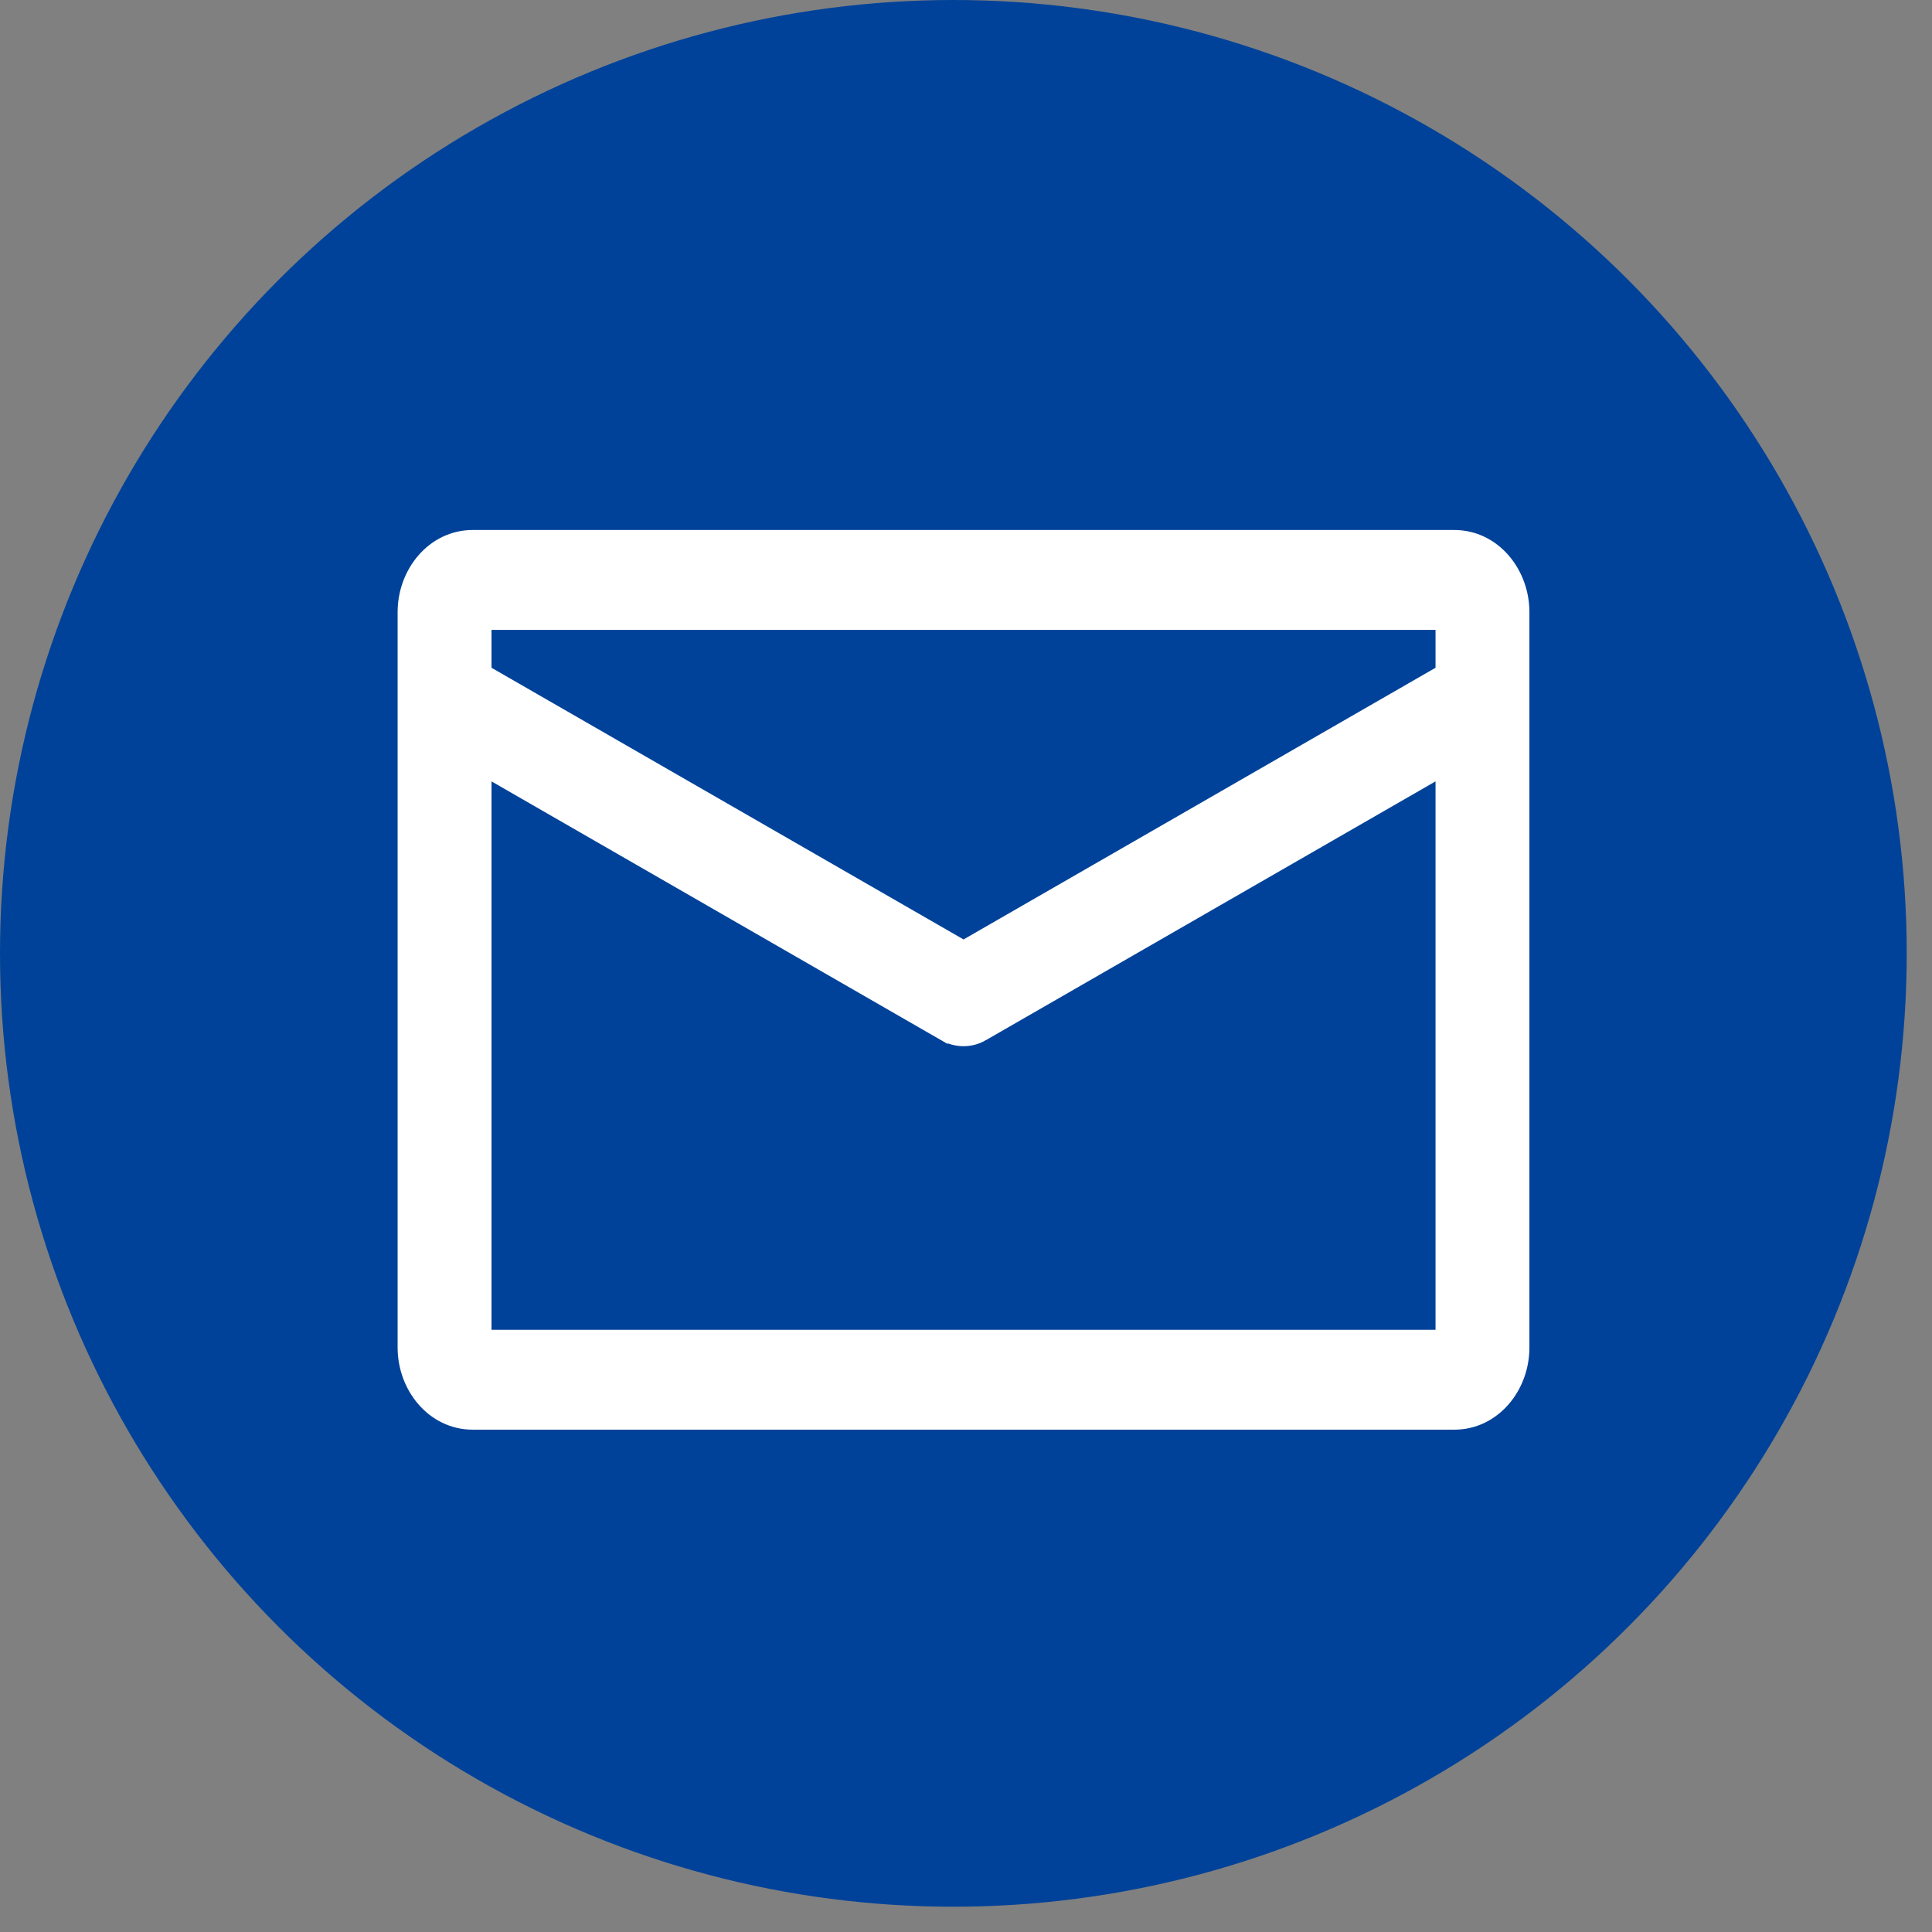
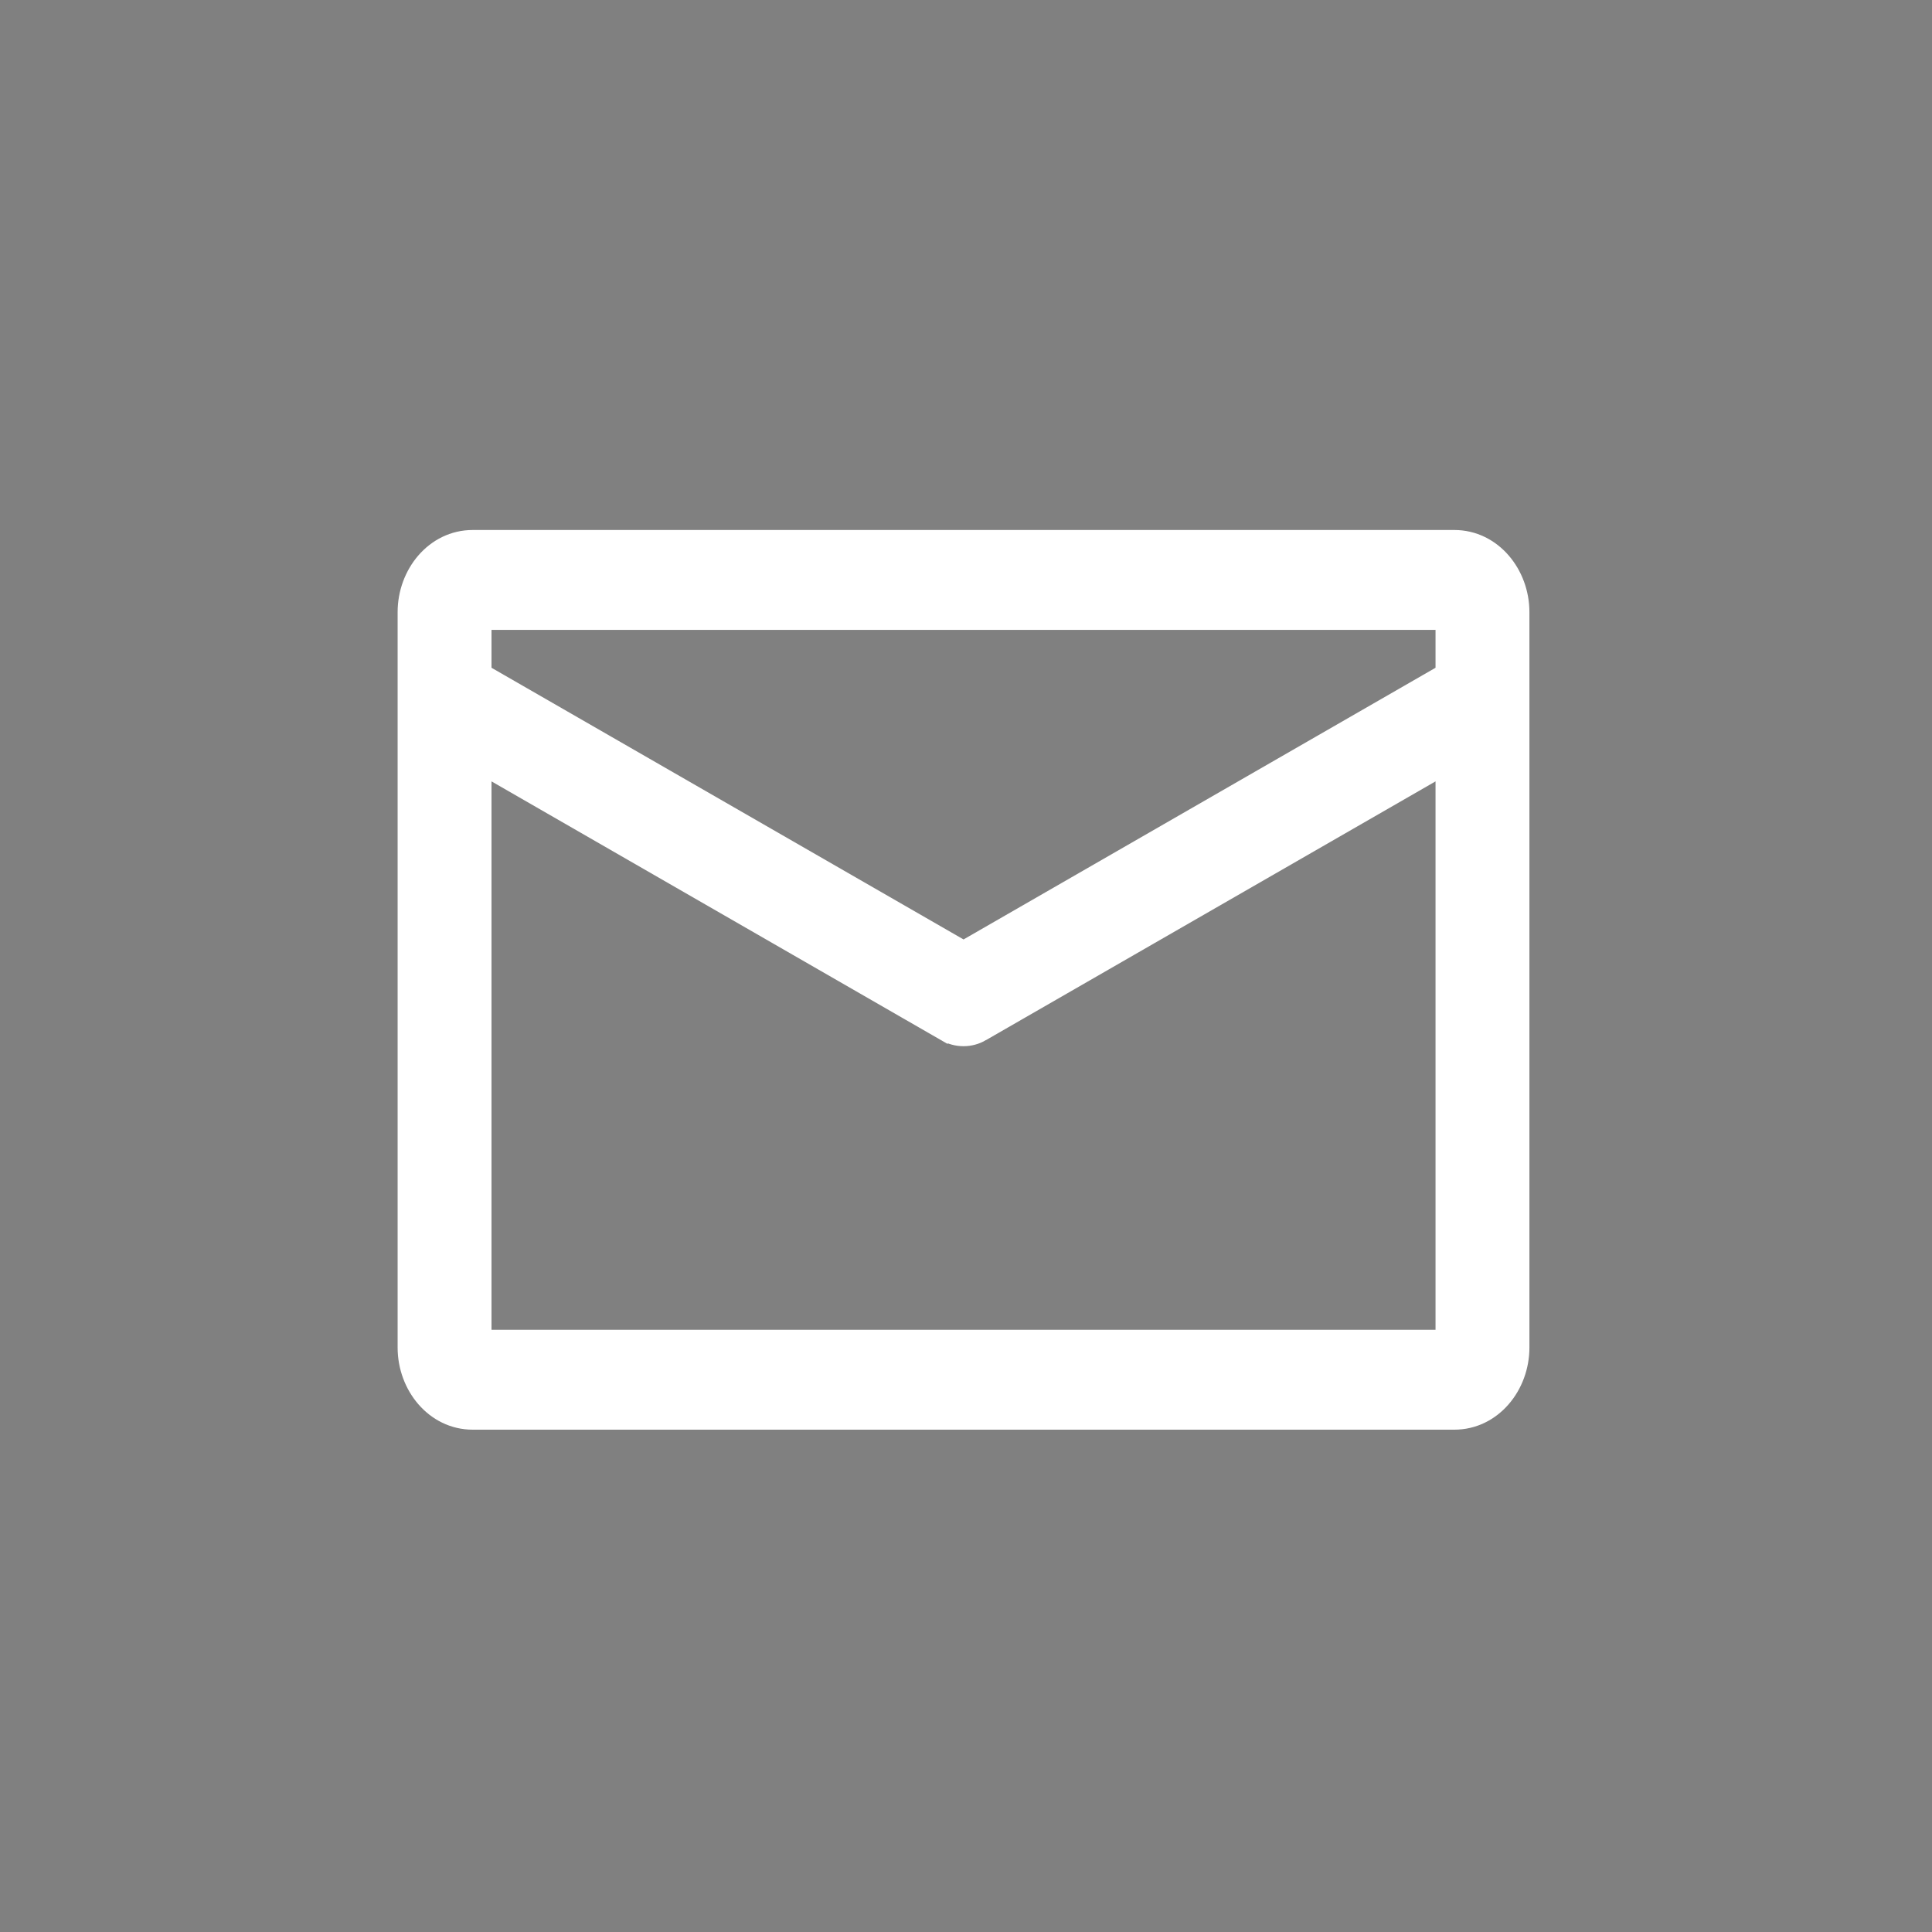
<svg xmlns="http://www.w3.org/2000/svg" width="37" height="37" viewBox="0 0 37 37" fill="none">
  <rect x="0" y="0" width="37" height="37" fill="#808080" stroke="none" />
-   <circle cx="18.258" cy="18.258" r="18.258" fill="#004299" />
-   <path d="M18.756 19.704L18.756 19.704C18.663 19.758 18.558 19.786 18.453 19.786C18.348 19.786 18.243 19.759 18.149 19.704H18.756ZM18.756 19.704L27.742 14.532M18.756 19.704L27.742 14.532M27.742 14.532V25.717H9.163V14.532L18.148 19.704L27.742 14.532ZM27.852 10.4H9.053C8.367 10.4 7.865 11.026 7.865 11.723V25.807C7.865 26.504 8.367 27.13 9.053 27.13H27.852C28.538 27.13 29.04 26.504 29.04 25.807V11.723C29.04 11.027 28.538 10.4 27.852 10.4ZM9.163 11.813H27.742V12.933L18.453 18.28L9.163 12.933V11.813Z" fill="white" stroke="white" stroke-width="0.5" />
+   <path d="M18.756 19.704L18.756 19.704C18.663 19.758 18.558 19.786 18.453 19.786C18.348 19.786 18.243 19.759 18.149 19.704H18.756ZL27.742 14.532M18.756 19.704L27.742 14.532M27.742 14.532V25.717H9.163V14.532L18.148 19.704L27.742 14.532ZM27.852 10.4H9.053C8.367 10.4 7.865 11.026 7.865 11.723V25.807C7.865 26.504 8.367 27.13 9.053 27.13H27.852C28.538 27.13 29.04 26.504 29.04 25.807V11.723C29.04 11.027 28.538 10.4 27.852 10.4ZM9.163 11.813H27.742V12.933L18.453 18.28L9.163 12.933V11.813Z" fill="white" stroke="white" stroke-width="0.5" />
</svg>